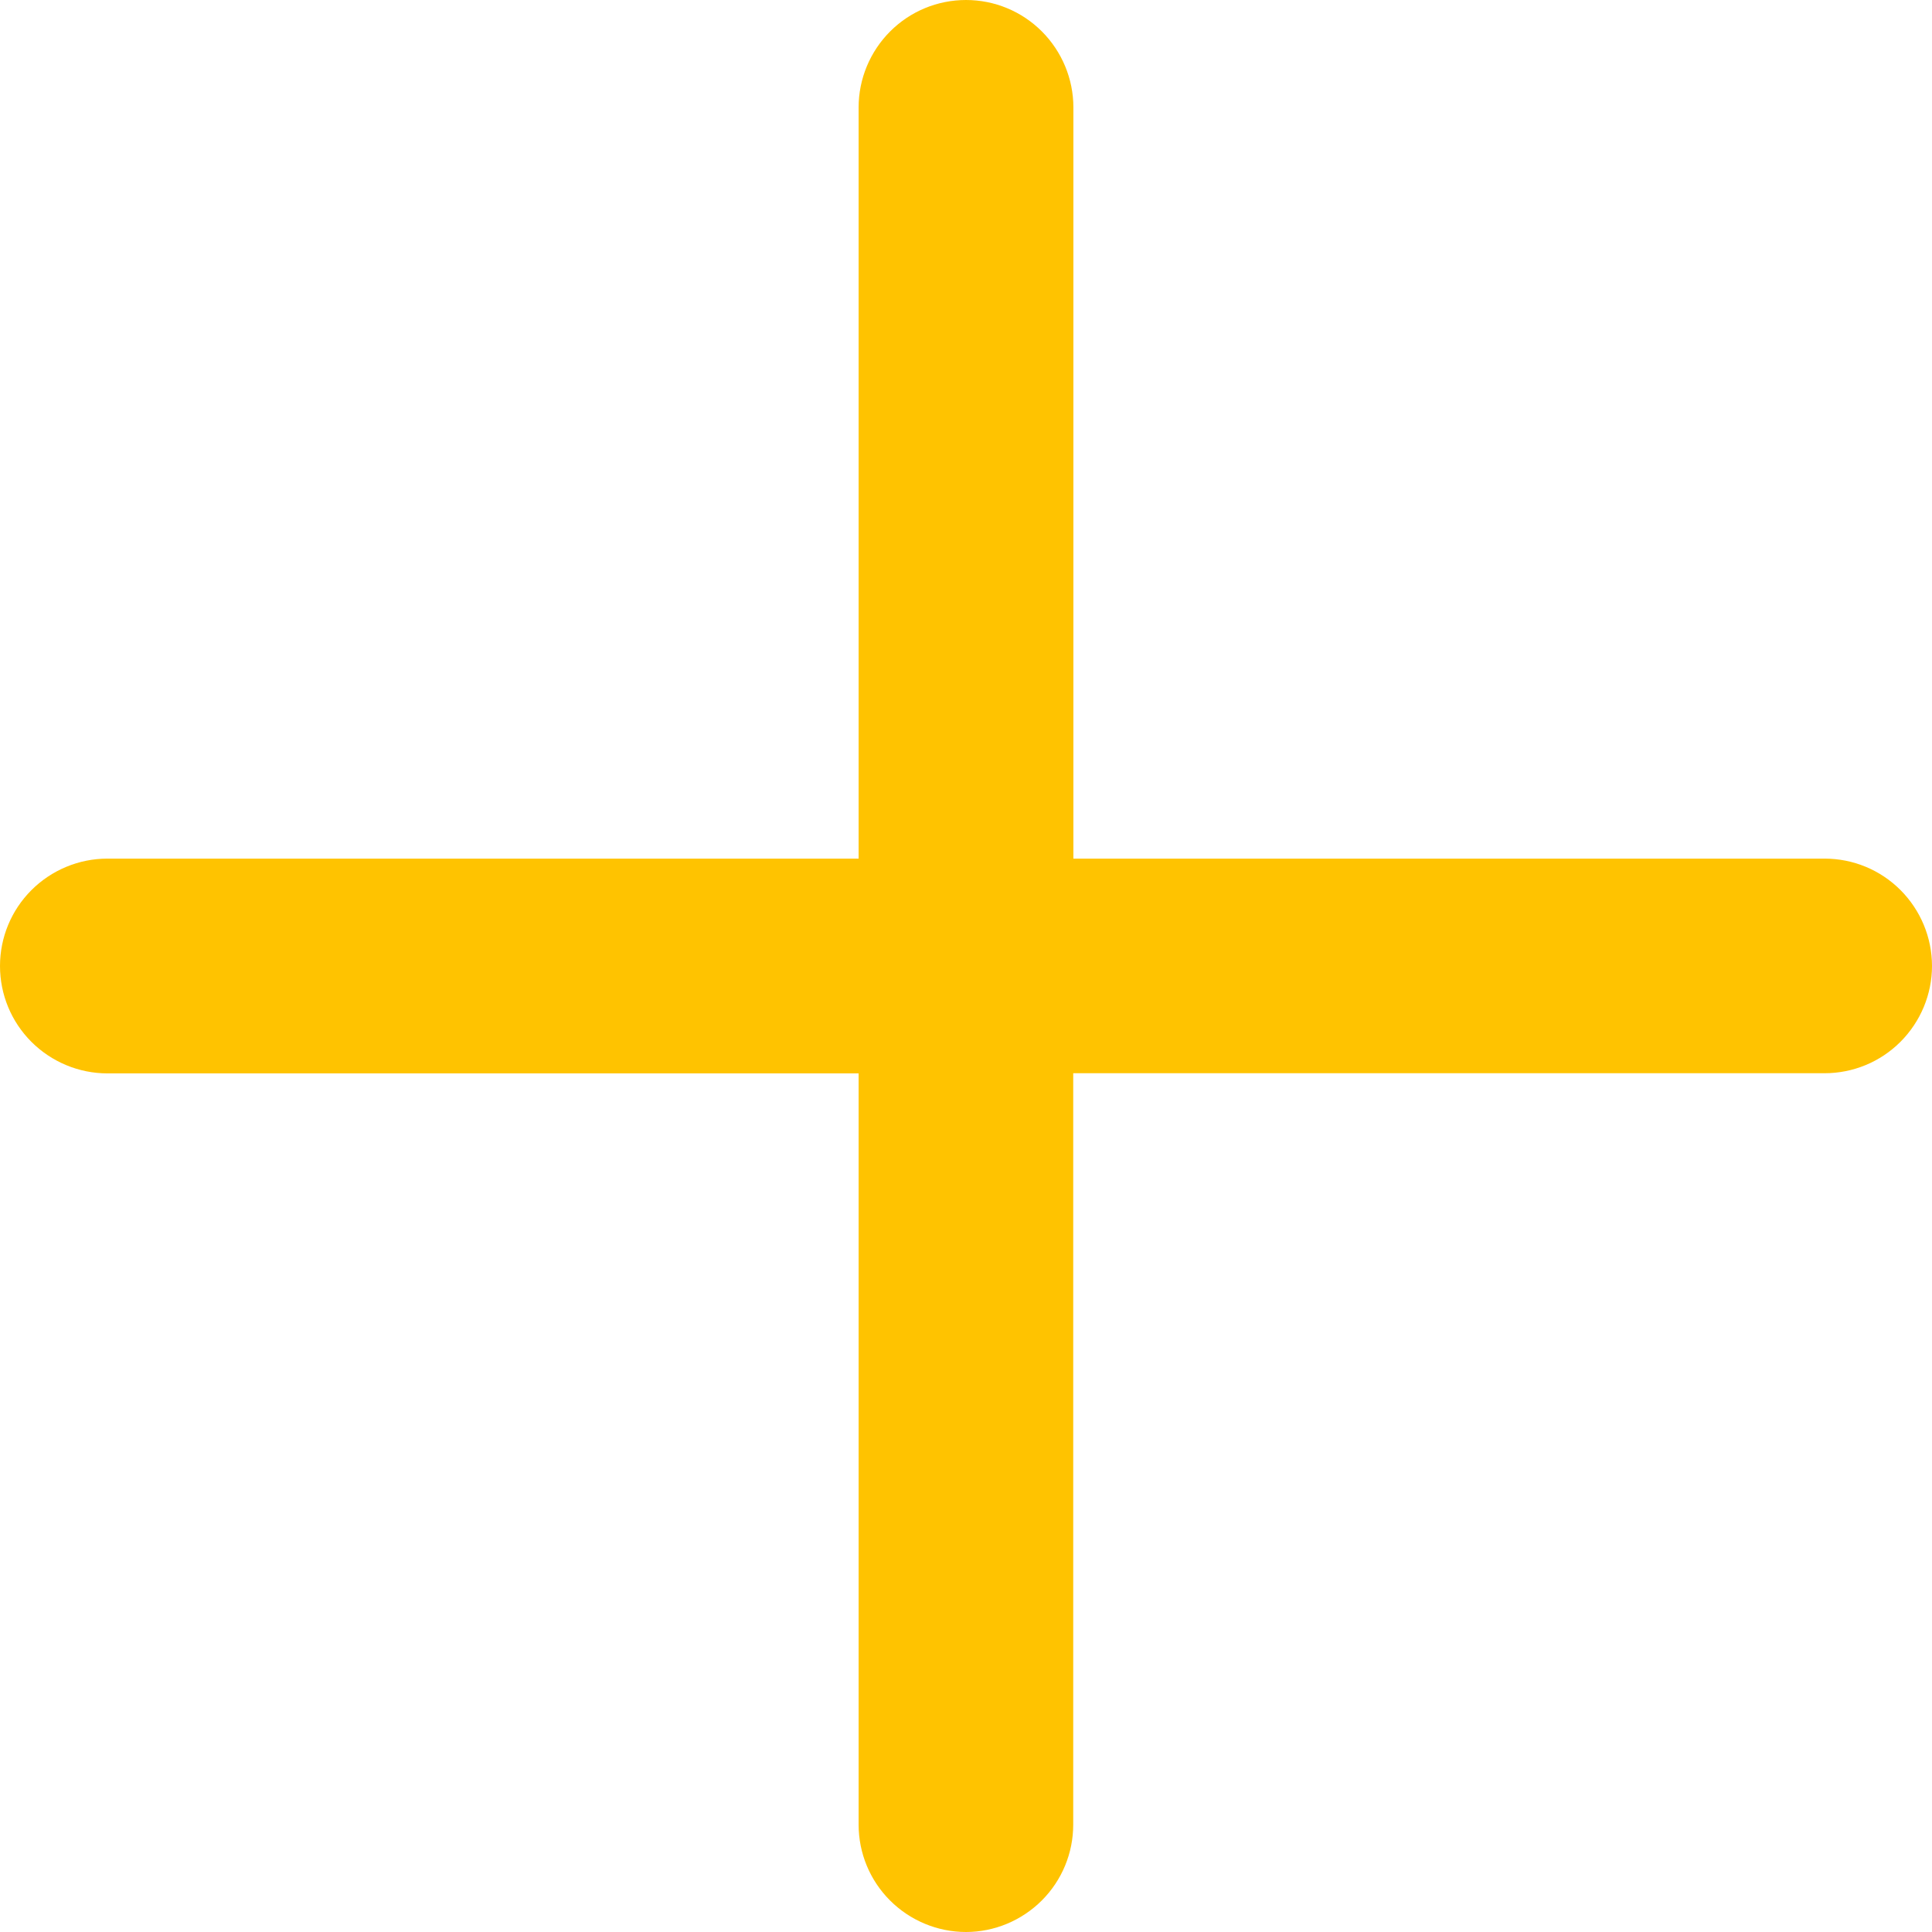
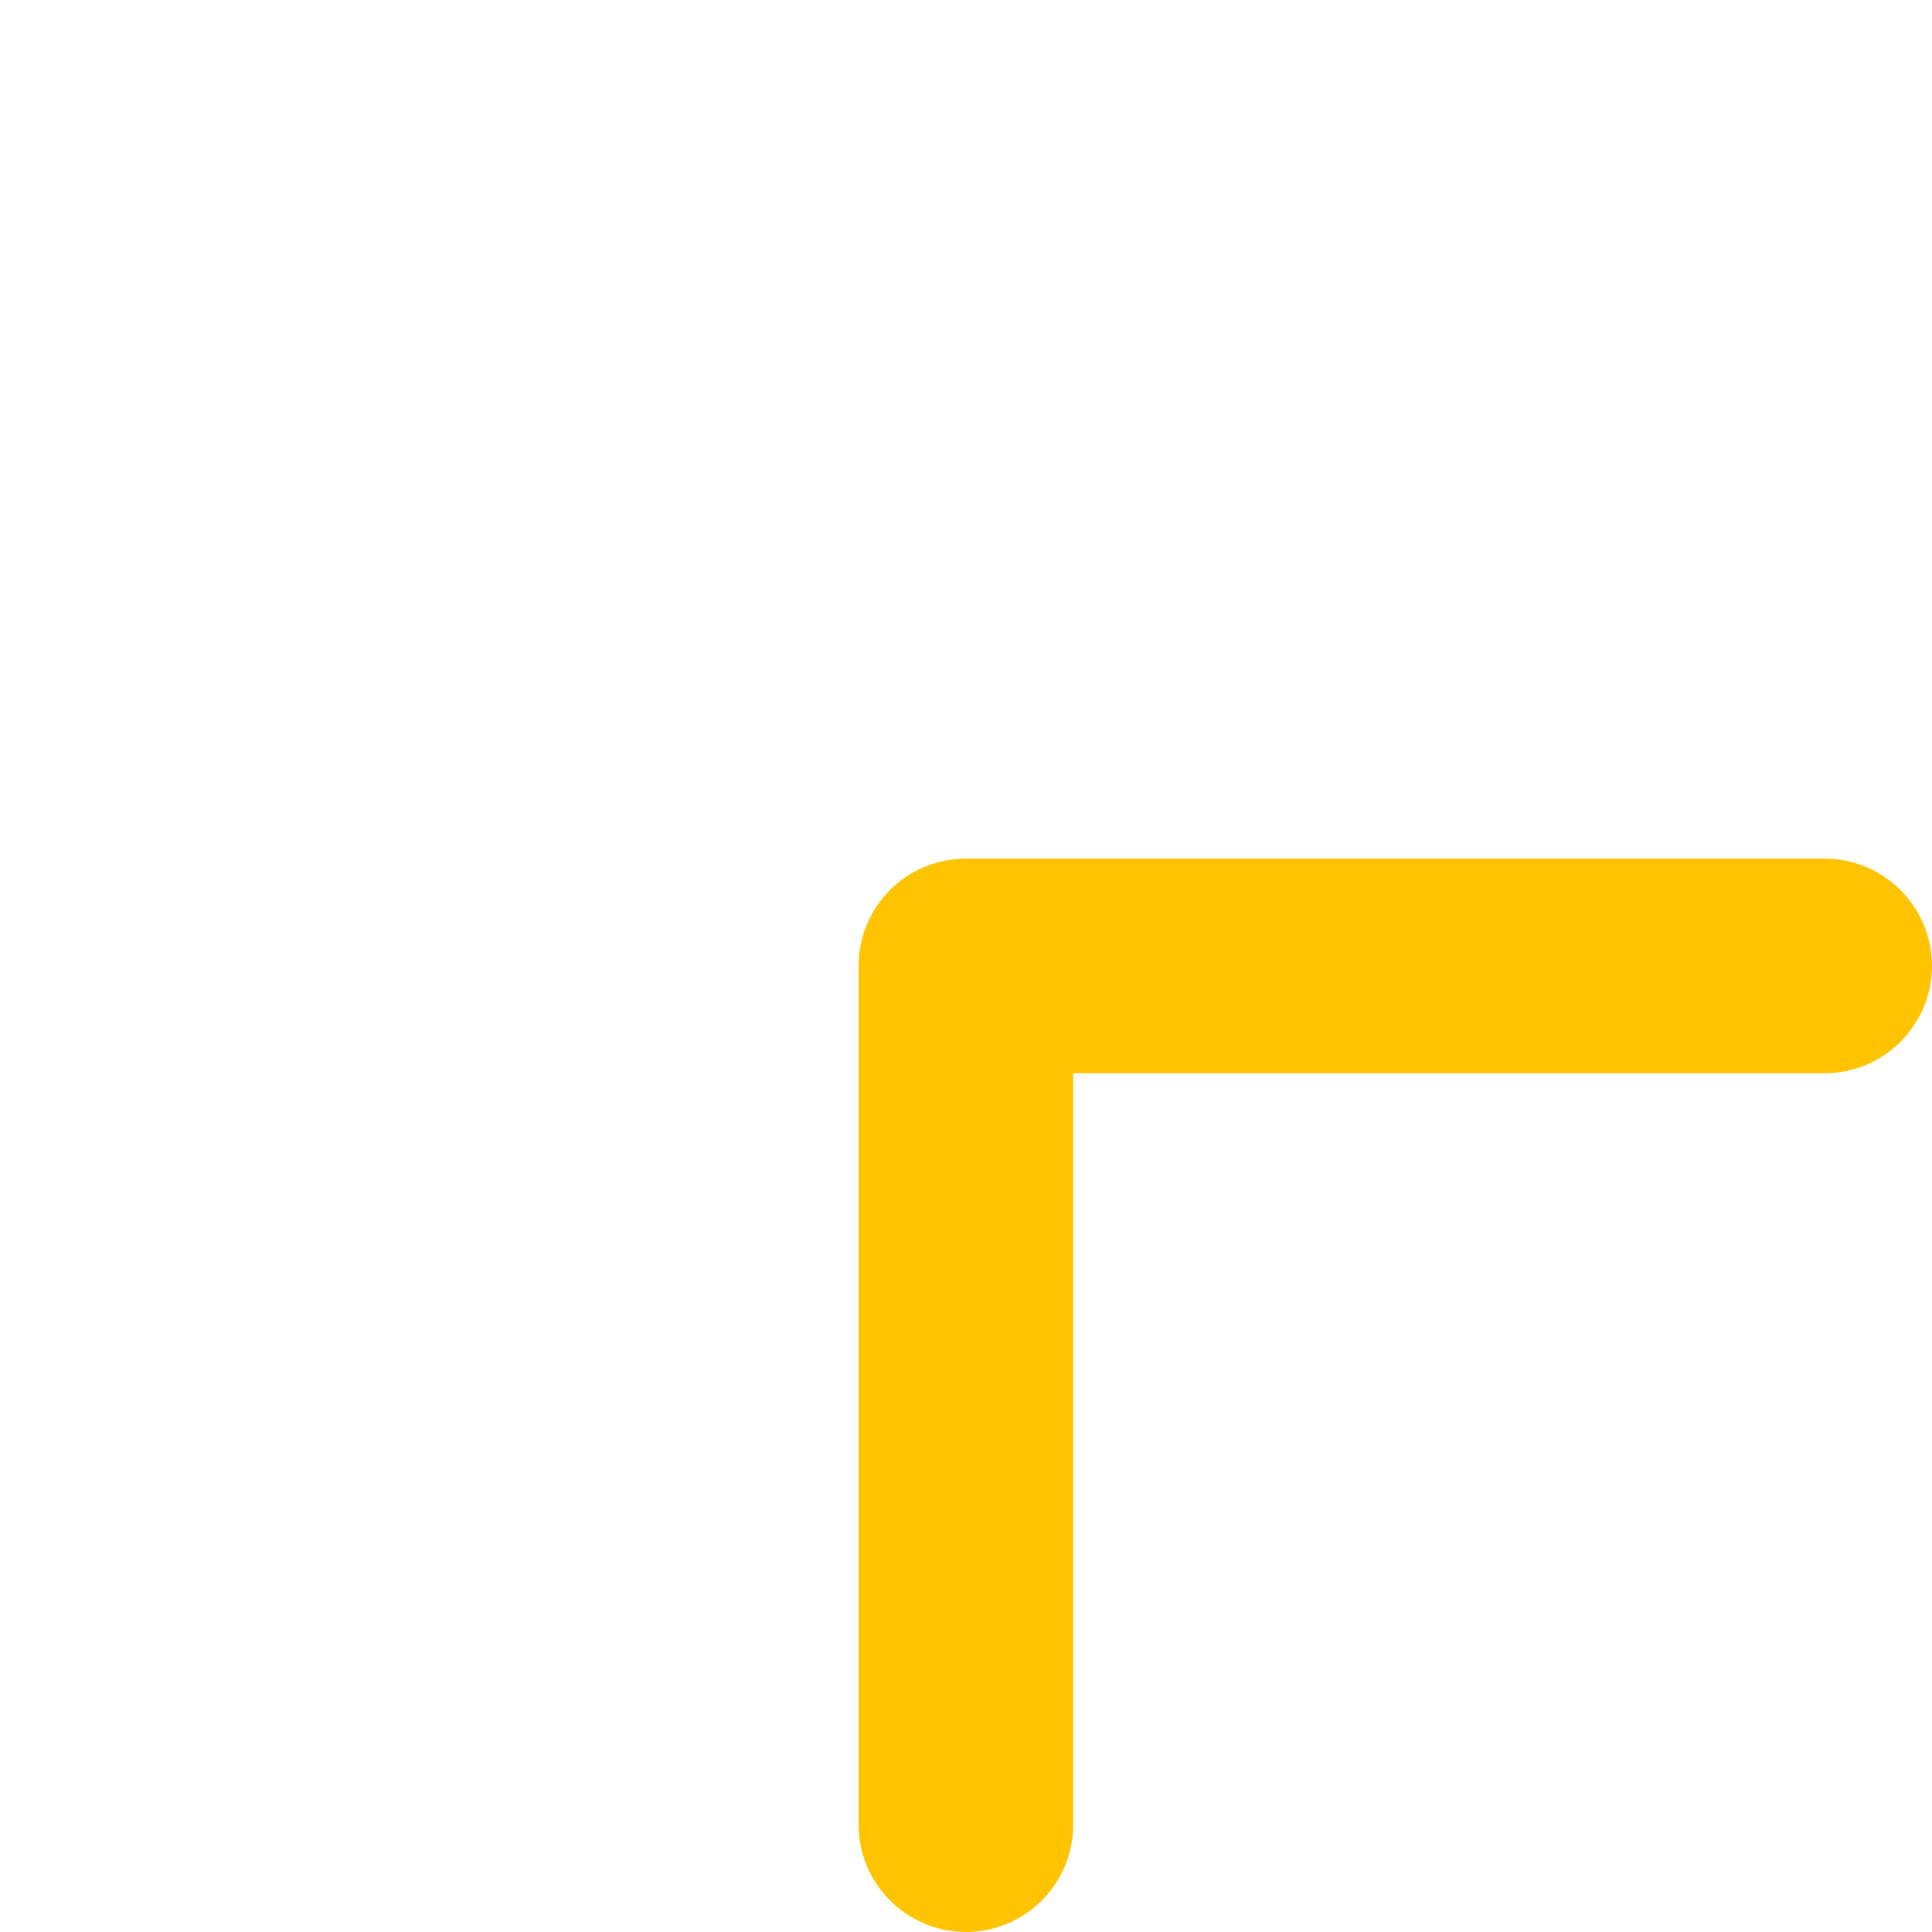
<svg xmlns="http://www.w3.org/2000/svg" width="12" height="12" viewBox="0 0 12 12" fill="none">
-   <path fill-rule="evenodd" clip-rule="evenodd" d="M6 0C6.177 0 6.346 0.07 6.471 0.195C6.596 0.32 6.667 0.49 6.667 0.667V6C6.667 6.177 6.596 6.346 6.471 6.471C6.346 6.596 6.177 6.667 6 6.667H0.667C0.49 6.667 0.32 6.596 0.195 6.471C0.07 6.346 0 6.177 0 6C0 5.823 0.07 5.654 0.195 5.529C0.32 5.404 0.49 5.333 0.667 5.333H5.333V0.667C5.333 0.49 5.404 0.32 5.529 0.195C5.654 0.07 5.823 0 6 0Z" fill="#FFC300" />
  <path fill-rule="evenodd" clip-rule="evenodd" d="M5.333 6C5.333 5.823 5.403 5.653 5.528 5.528C5.653 5.403 5.823 5.333 6 5.333H11.333C11.51 5.333 11.679 5.403 11.804 5.528C11.929 5.653 12 5.823 12 6C12 6.176 11.929 6.346 11.804 6.471C11.679 6.596 11.51 6.666 11.333 6.666H6.666V11.333C6.666 11.51 6.596 11.679 6.471 11.804C6.346 11.929 6.176 12 6 12C5.823 12 5.653 11.929 5.528 11.804C5.403 11.679 5.333 11.51 5.333 11.333V6Z" fill="#FFC300" />
</svg>